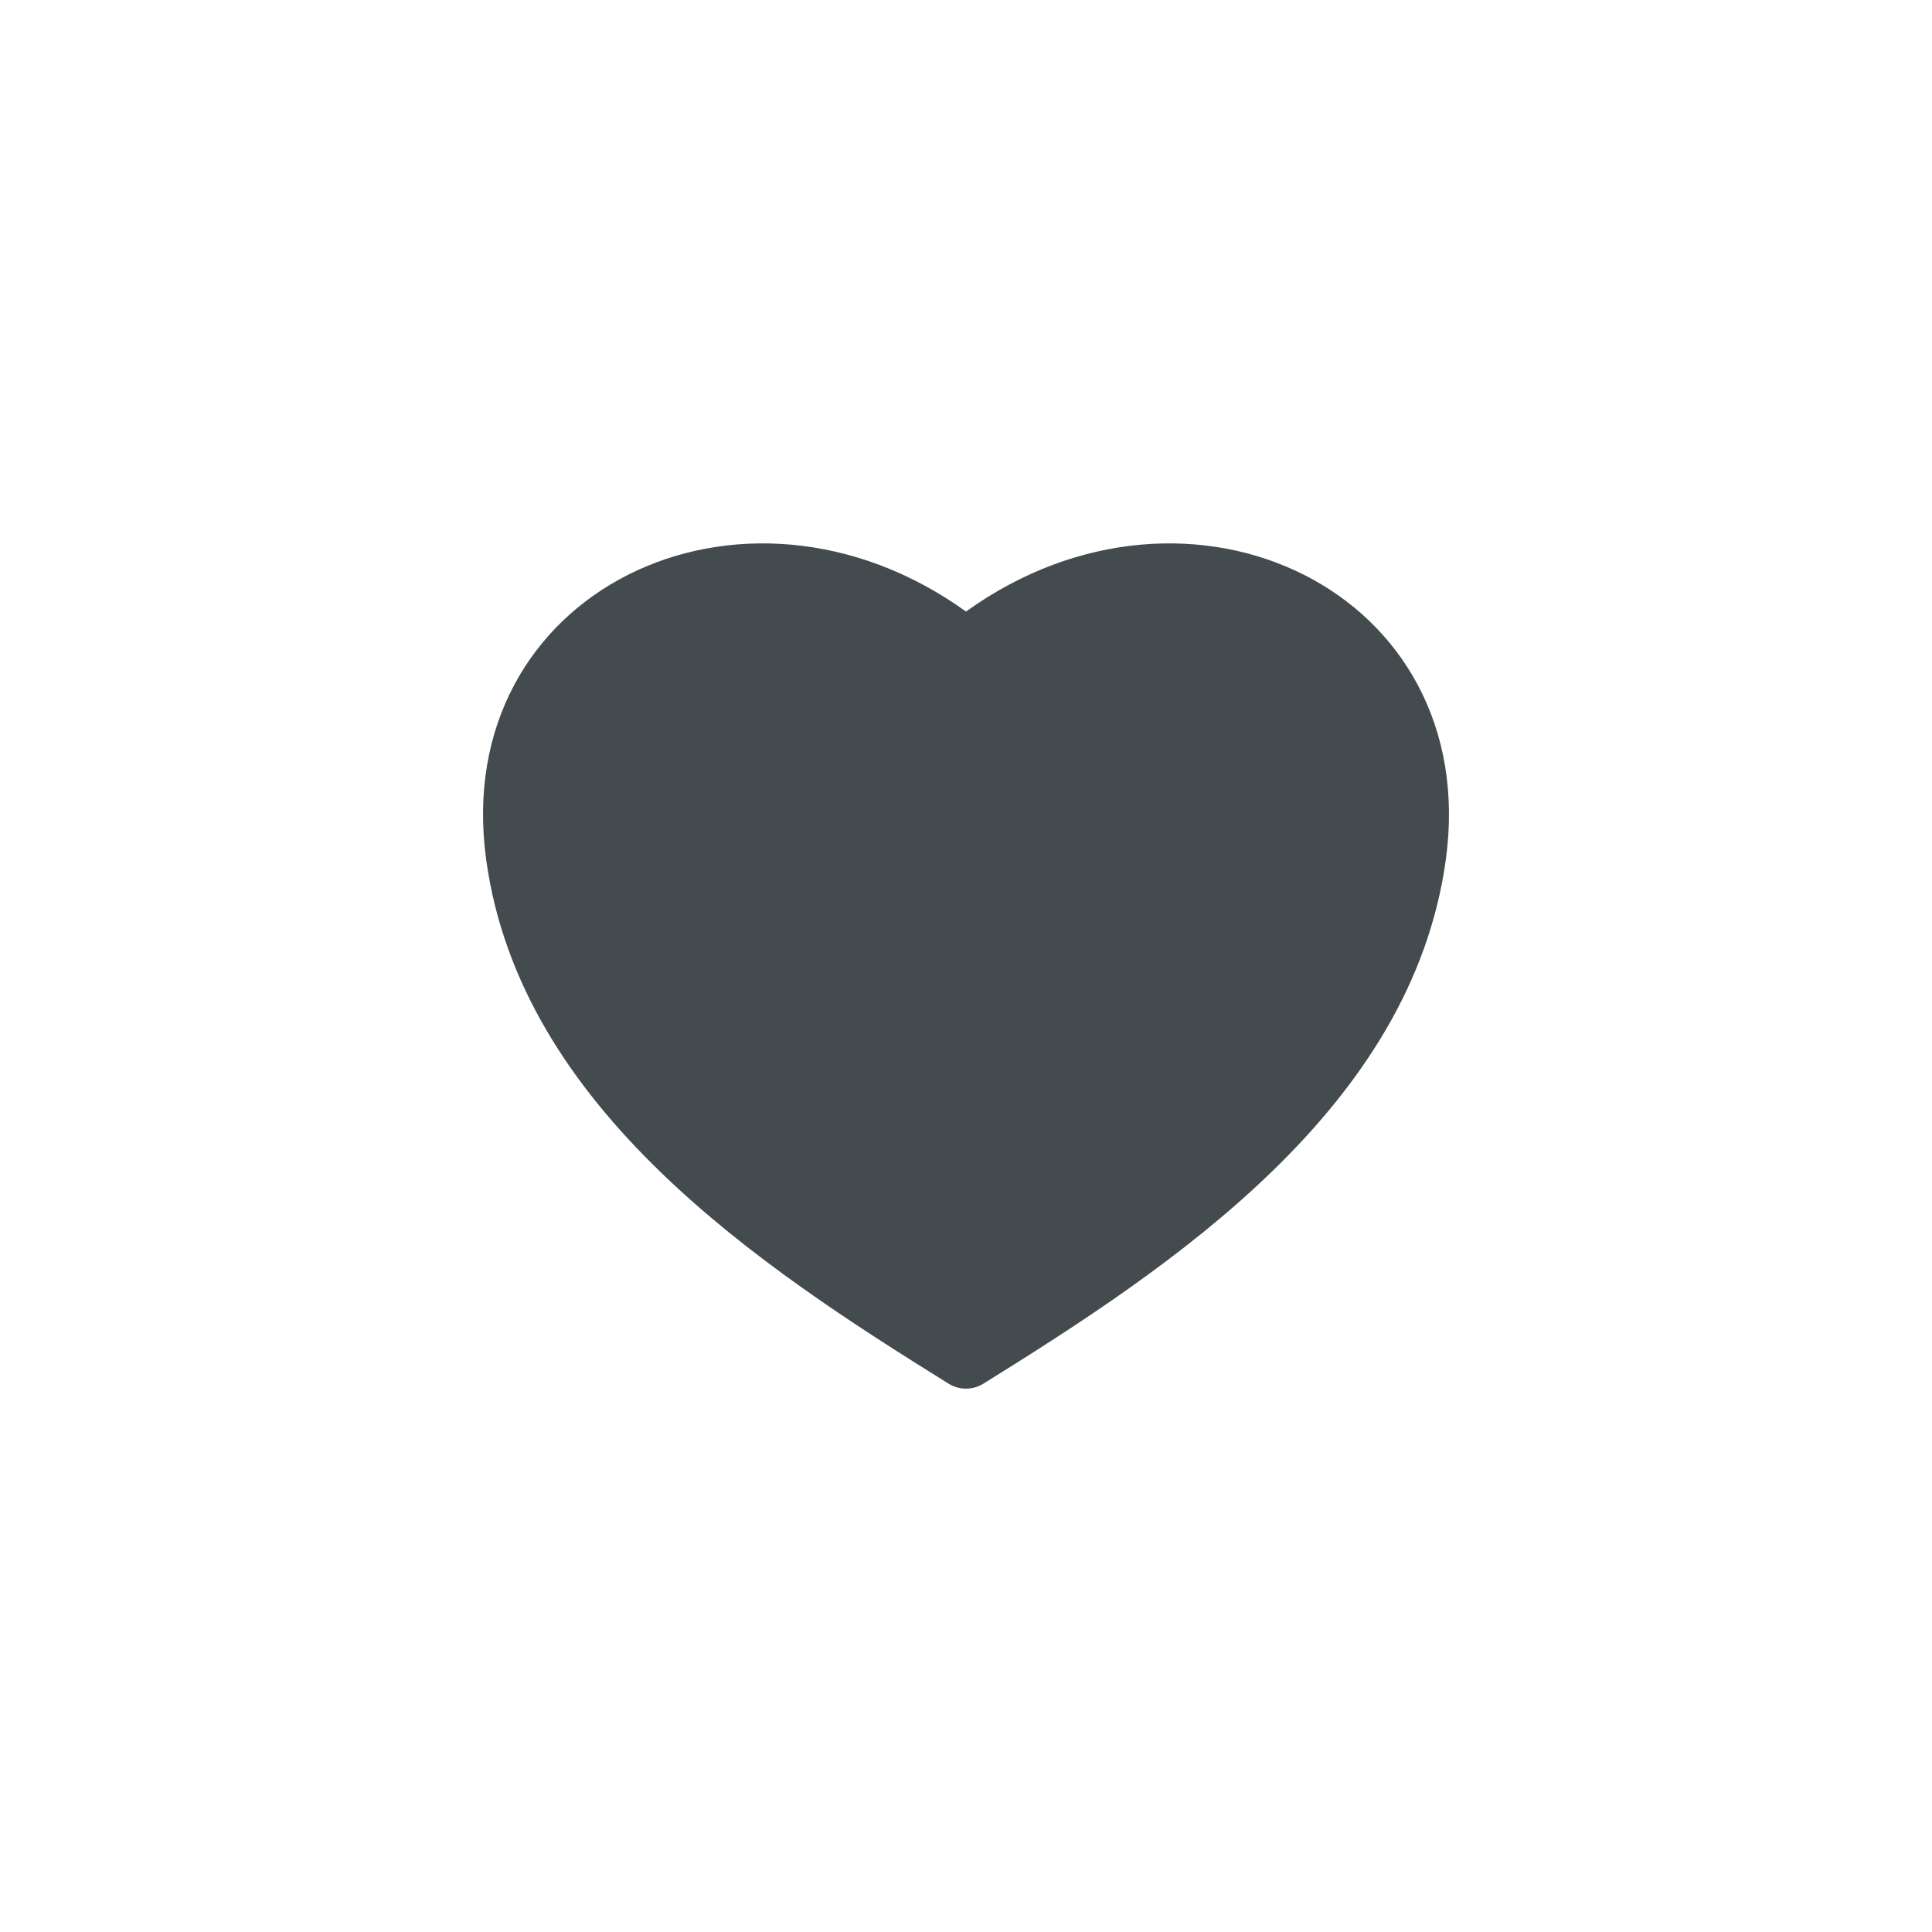
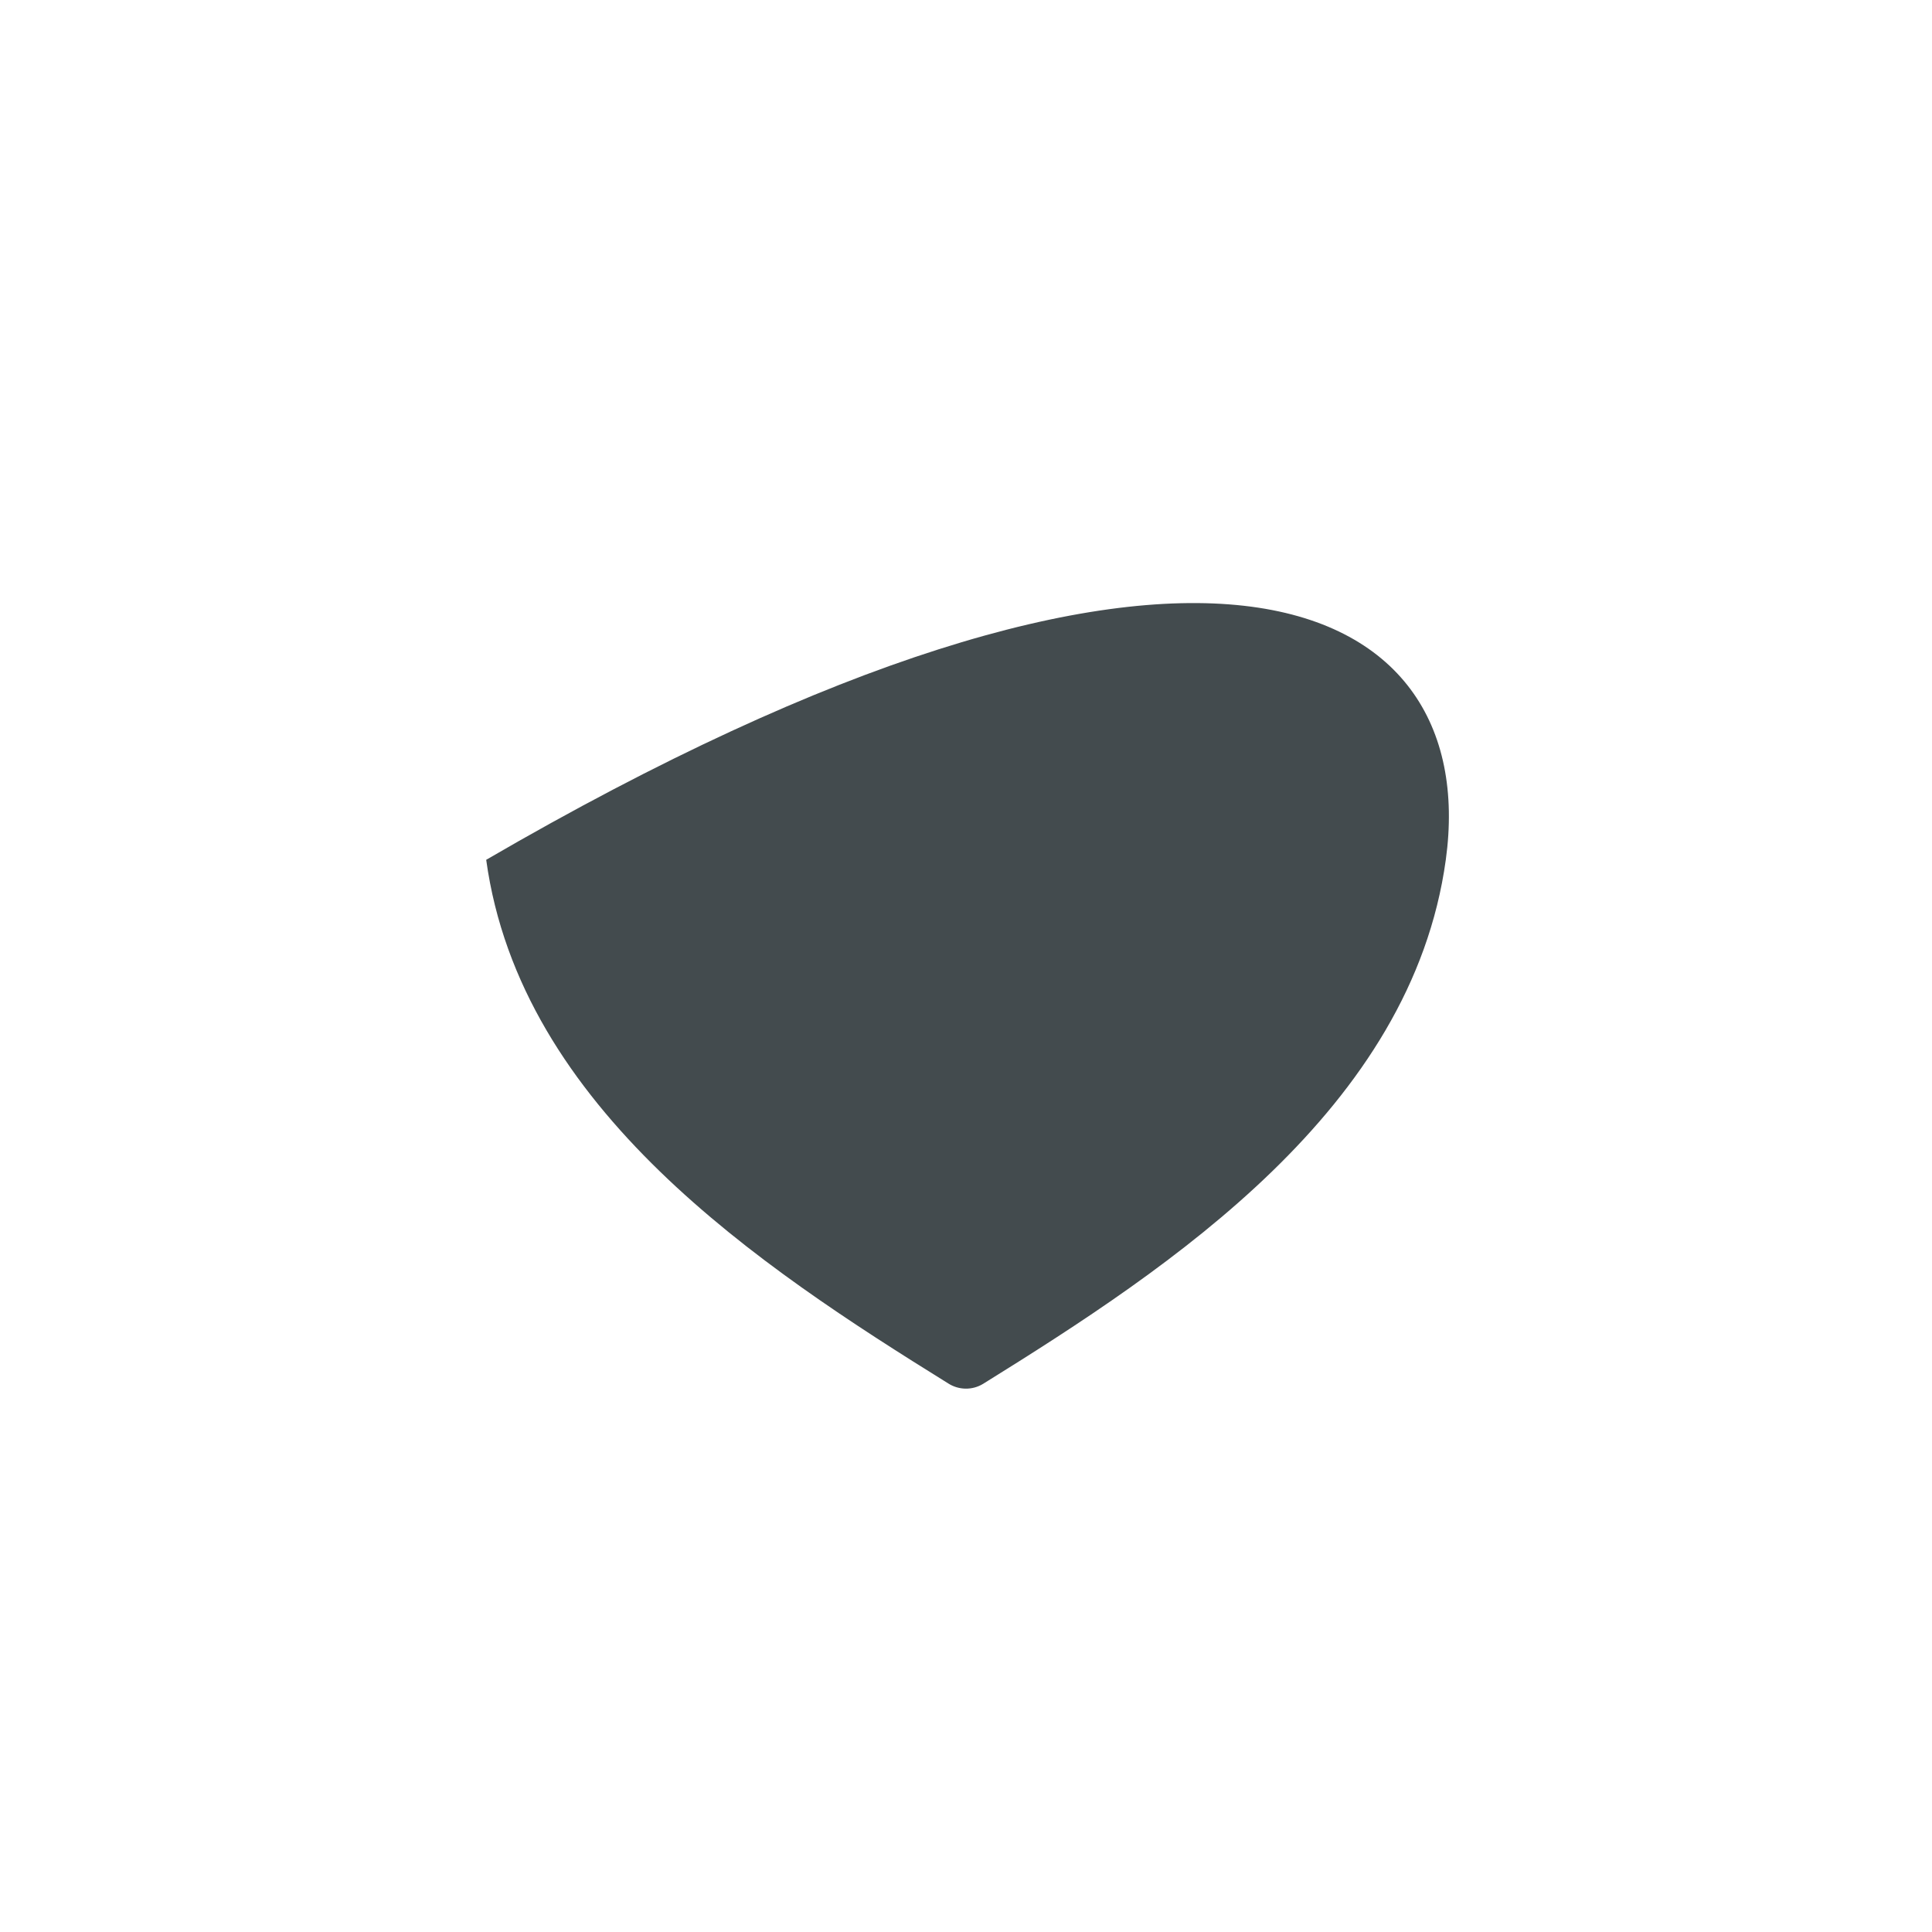
<svg xmlns="http://www.w3.org/2000/svg" width="32" height="32" viewBox="0 0 32 32" fill="none">
-   <path fill-rule="evenodd" clip-rule="evenodd" d="M15.704 22.913C12.596 20.983 8.62 18.362 8.053 14.241C7.441 9.802 12.285 7.46 16 10.129C19.715 7.46 24.559 9.802 23.947 14.241C23.379 18.366 19.397 20.986 16.288 22.918C16.103 23.033 15.876 23.024 15.704 22.913Z" fill="#434B4E" />
+   <path fill-rule="evenodd" clip-rule="evenodd" d="M15.704 22.913C12.596 20.983 8.62 18.362 8.053 14.241C19.715 7.46 24.559 9.802 23.947 14.241C23.379 18.366 19.397 20.986 16.288 22.918C16.103 23.033 15.876 23.024 15.704 22.913Z" fill="#434B4E" />
</svg>